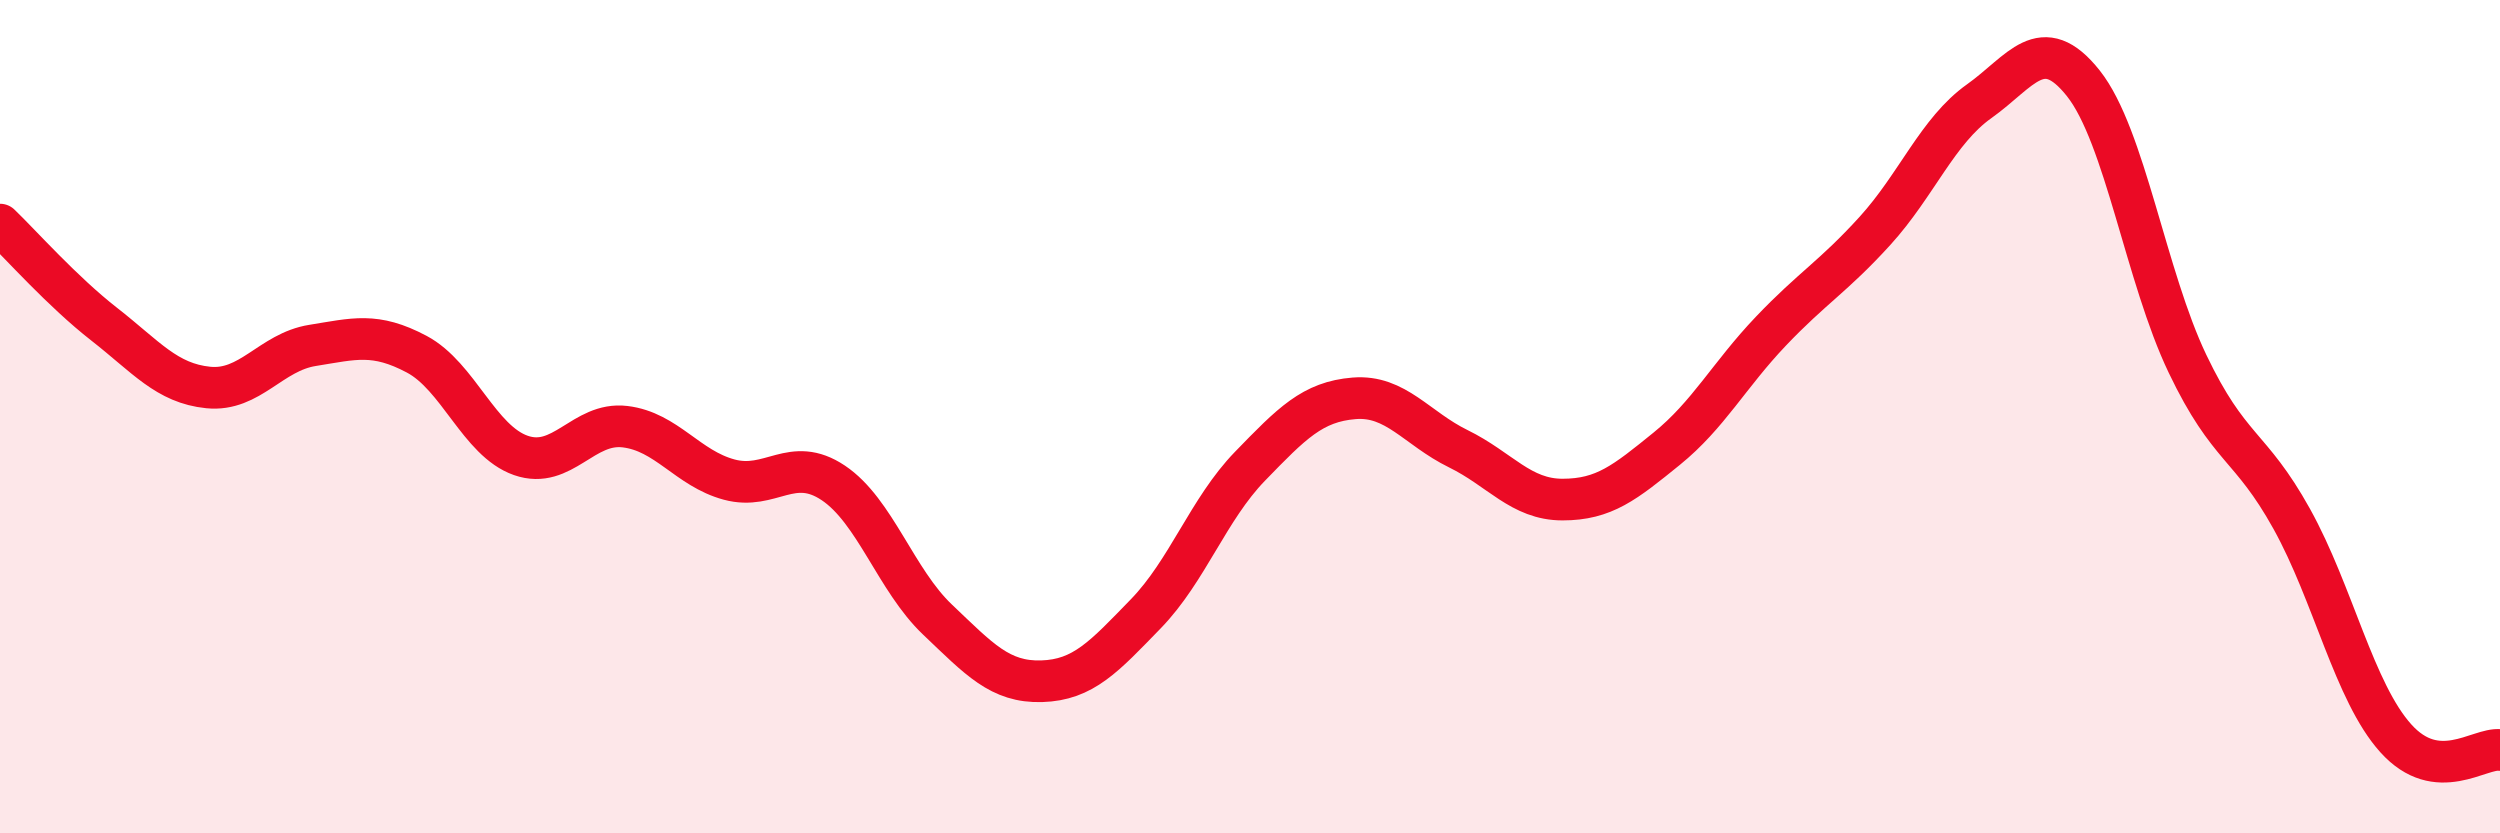
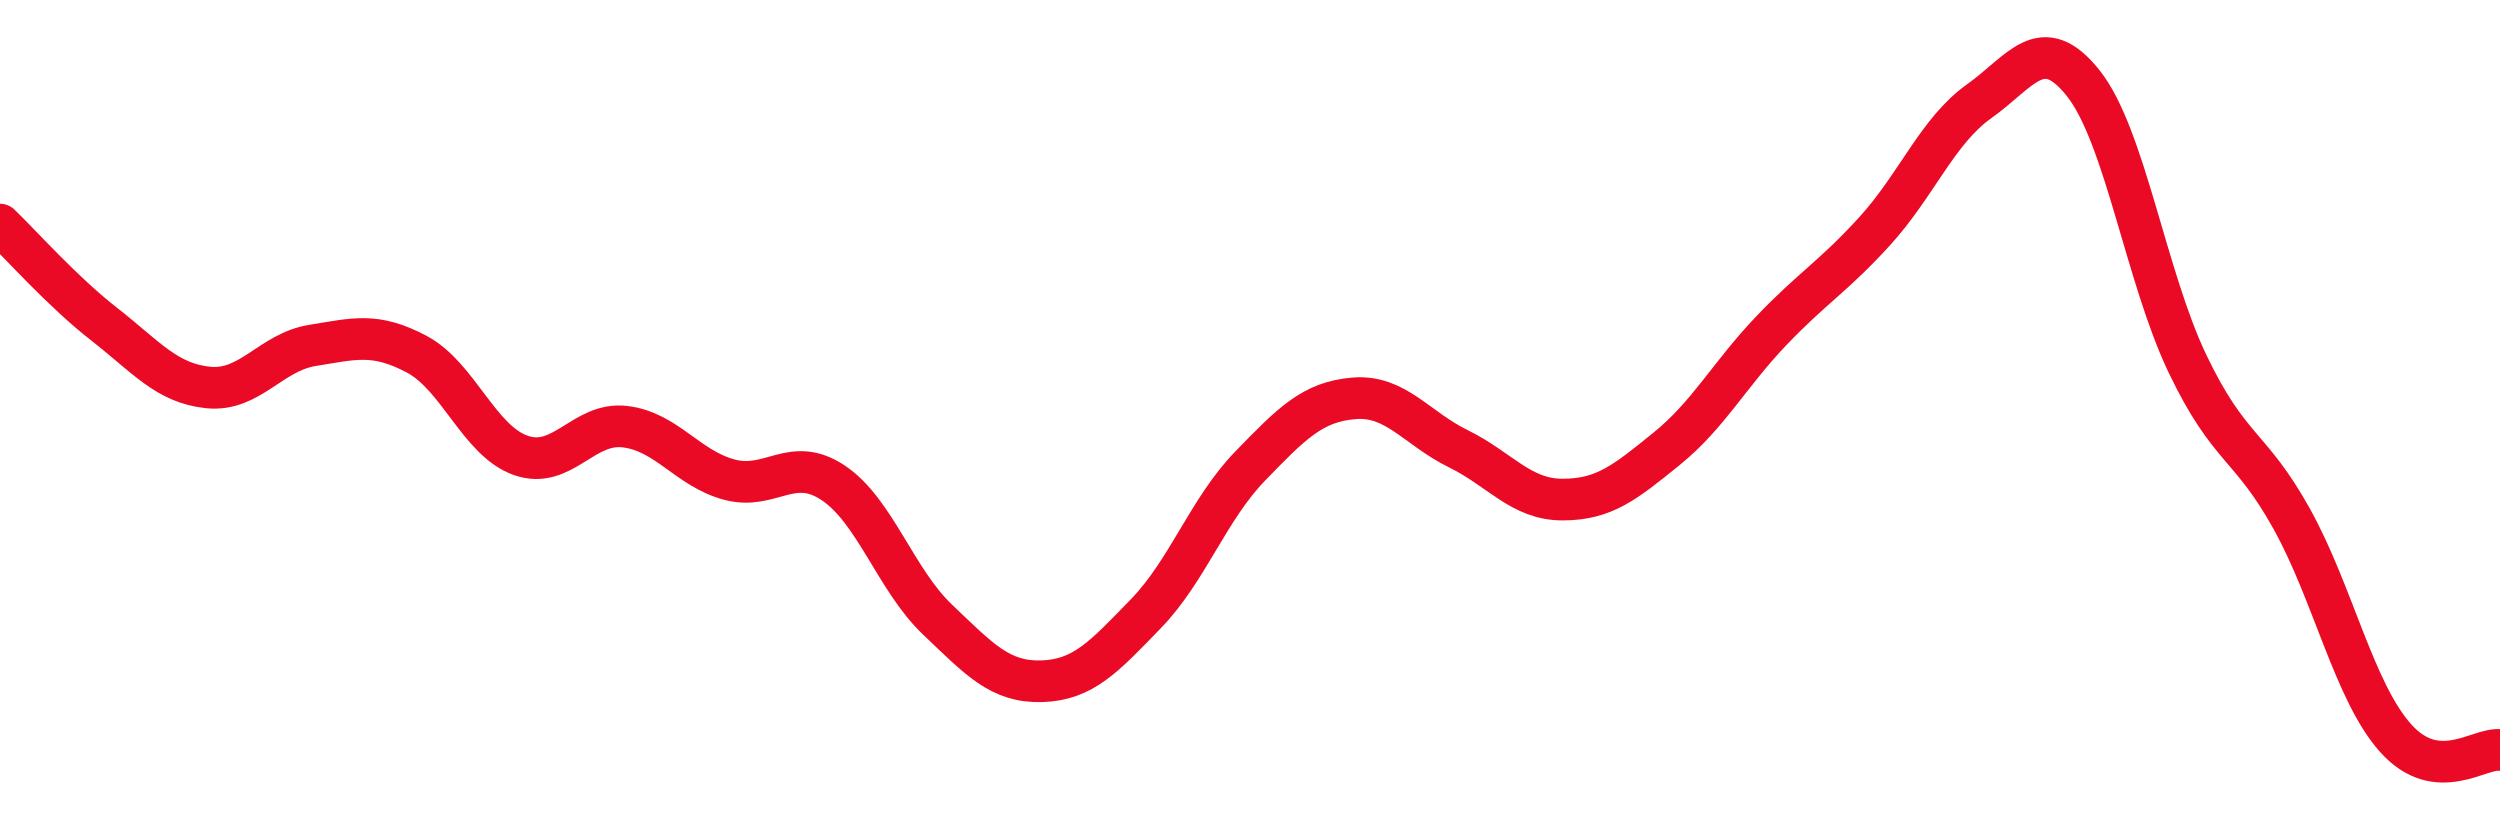
<svg xmlns="http://www.w3.org/2000/svg" width="60" height="20" viewBox="0 0 60 20">
-   <path d="M 0,5.39 C 0.5,5.87 1.5,7 2.5,7.78 C 3.5,8.56 4,9.2 5,9.3 C 6,9.4 6.5,8.45 7.5,8.29 C 8.5,8.13 9,7.97 10,8.5 C 11,9.03 11.5,10.58 12.5,10.93 C 13.5,11.28 14,10.12 15,10.24 C 16,10.36 16.5,11.24 17.5,11.51 C 18.5,11.78 19,10.92 20,11.59 C 21,12.26 21.5,13.92 22.5,14.87 C 23.5,15.82 24,16.38 25,16.35 C 26,16.32 26.5,15.76 27.5,14.73 C 28.5,13.7 29,12.22 30,11.19 C 31,10.16 31.5,9.64 32.5,9.56 C 33.5,9.48 34,10.28 35,10.77 C 36,11.26 36.5,11.99 37.5,11.99 C 38.5,11.99 39,11.58 40,10.77 C 41,9.96 41.5,9 42.5,7.95 C 43.5,6.9 44,6.64 45,5.54 C 46,4.44 46.5,3.14 47.5,2.43 C 48.5,1.72 49,0.74 50,2 C 51,3.26 51.5,6.64 52.5,8.73 C 53.5,10.82 54,10.65 55,12.45 C 56,14.25 56.5,16.61 57.5,17.72 C 58.5,18.83 59.5,17.94 60,18L60 20L0 20Z" fill="#EB0A25" opacity="0.1" stroke-linecap="round" stroke-linejoin="round" />
  <path d="M 0,5.39 C 0.5,5.87 1.5,7 2.5,7.78 C 3.5,8.56 4,9.2 5,9.3 C 6,9.4 6.5,8.45 7.5,8.29 C 8.5,8.13 9,7.97 10,8.5 C 11,9.03 11.5,10.58 12.5,10.93 C 13.5,11.28 14,10.12 15,10.24 C 16,10.36 16.5,11.24 17.5,11.51 C 18.5,11.78 19,10.92 20,11.59 C 21,12.26 21.5,13.92 22.5,14.87 C 23.5,15.82 24,16.38 25,16.35 C 26,16.32 26.5,15.76 27.5,14.73 C 28.5,13.7 29,12.22 30,11.19 C 31,10.16 31.5,9.64 32.5,9.56 C 33.5,9.48 34,10.28 35,10.77 C 36,11.26 36.5,11.99 37.5,11.99 C 38.5,11.99 39,11.58 40,10.77 C 41,9.96 41.5,9 42.5,7.95 C 43.5,6.9 44,6.64 45,5.54 C 46,4.44 46.5,3.14 47.5,2.43 C 48.5,1.72 49,0.74 50,2 C 51,3.26 51.5,6.64 52.5,8.73 C 53.5,10.82 54,10.65 55,12.45 C 56,14.25 56.5,16.61 57.5,17.72 C 58.5,18.83 59.5,17.94 60,18" stroke="#EB0A25" stroke-width="1" fill="none" stroke-linecap="round" stroke-linejoin="round" />
</svg>